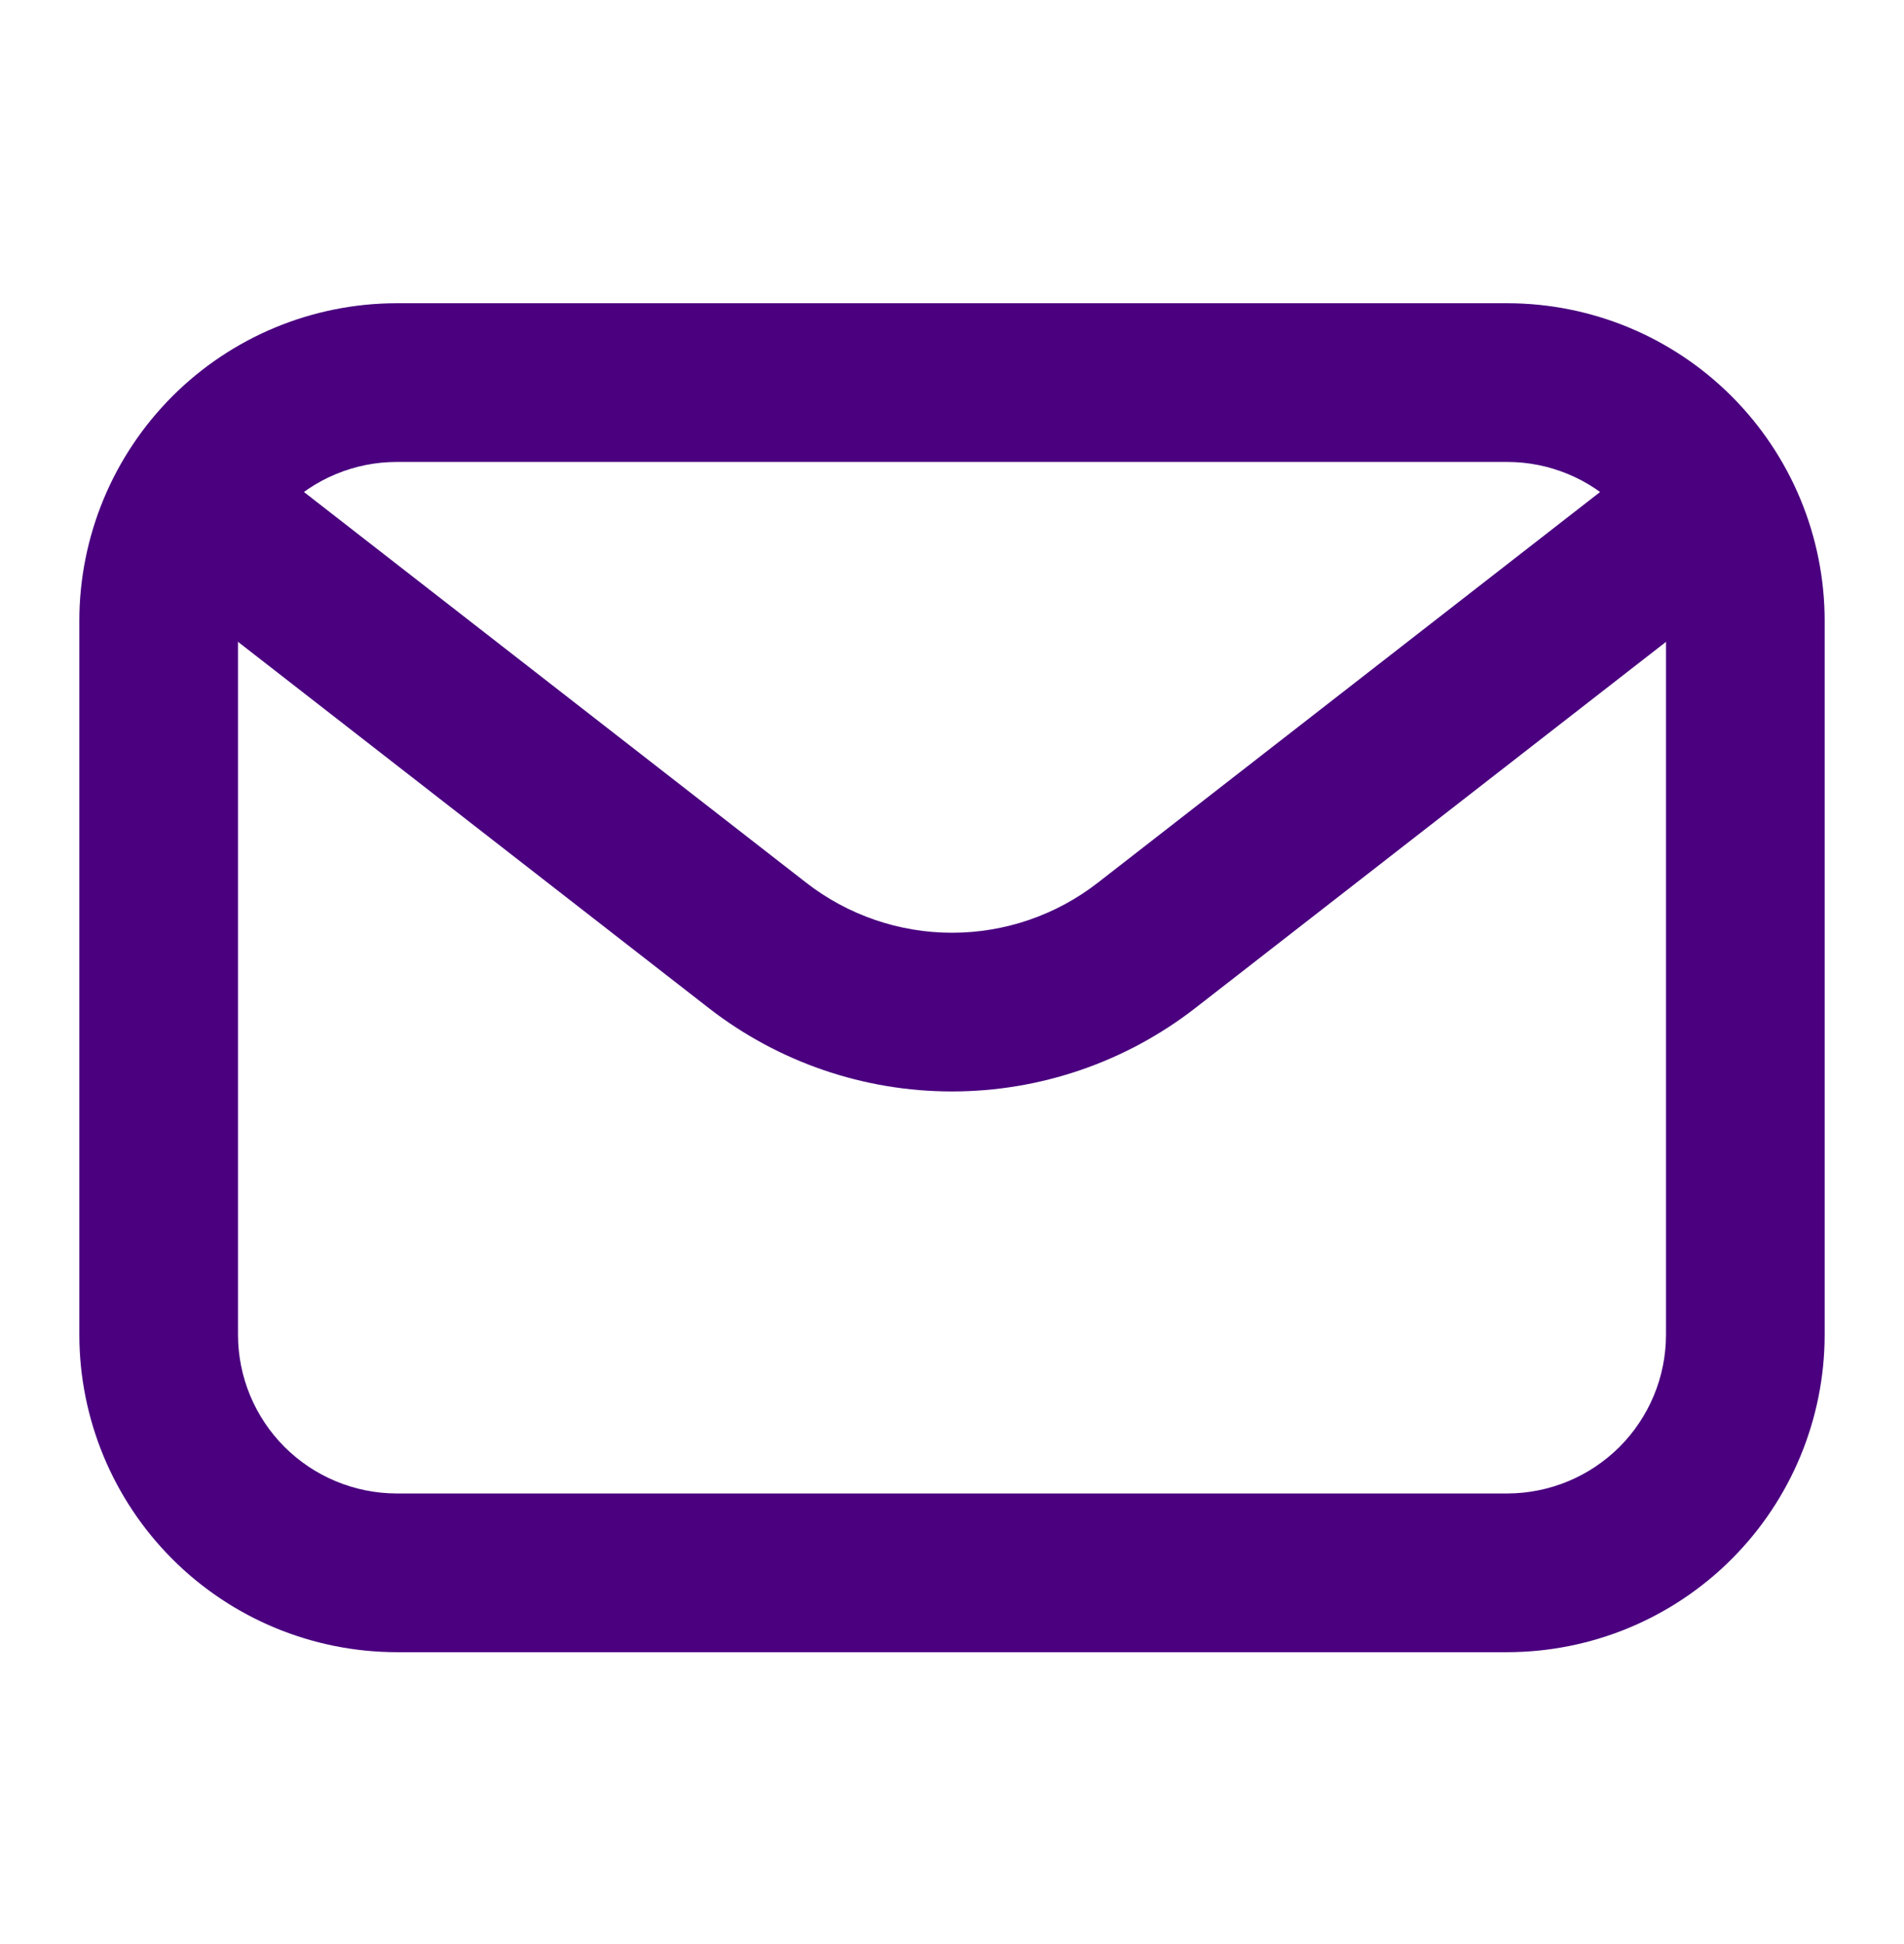
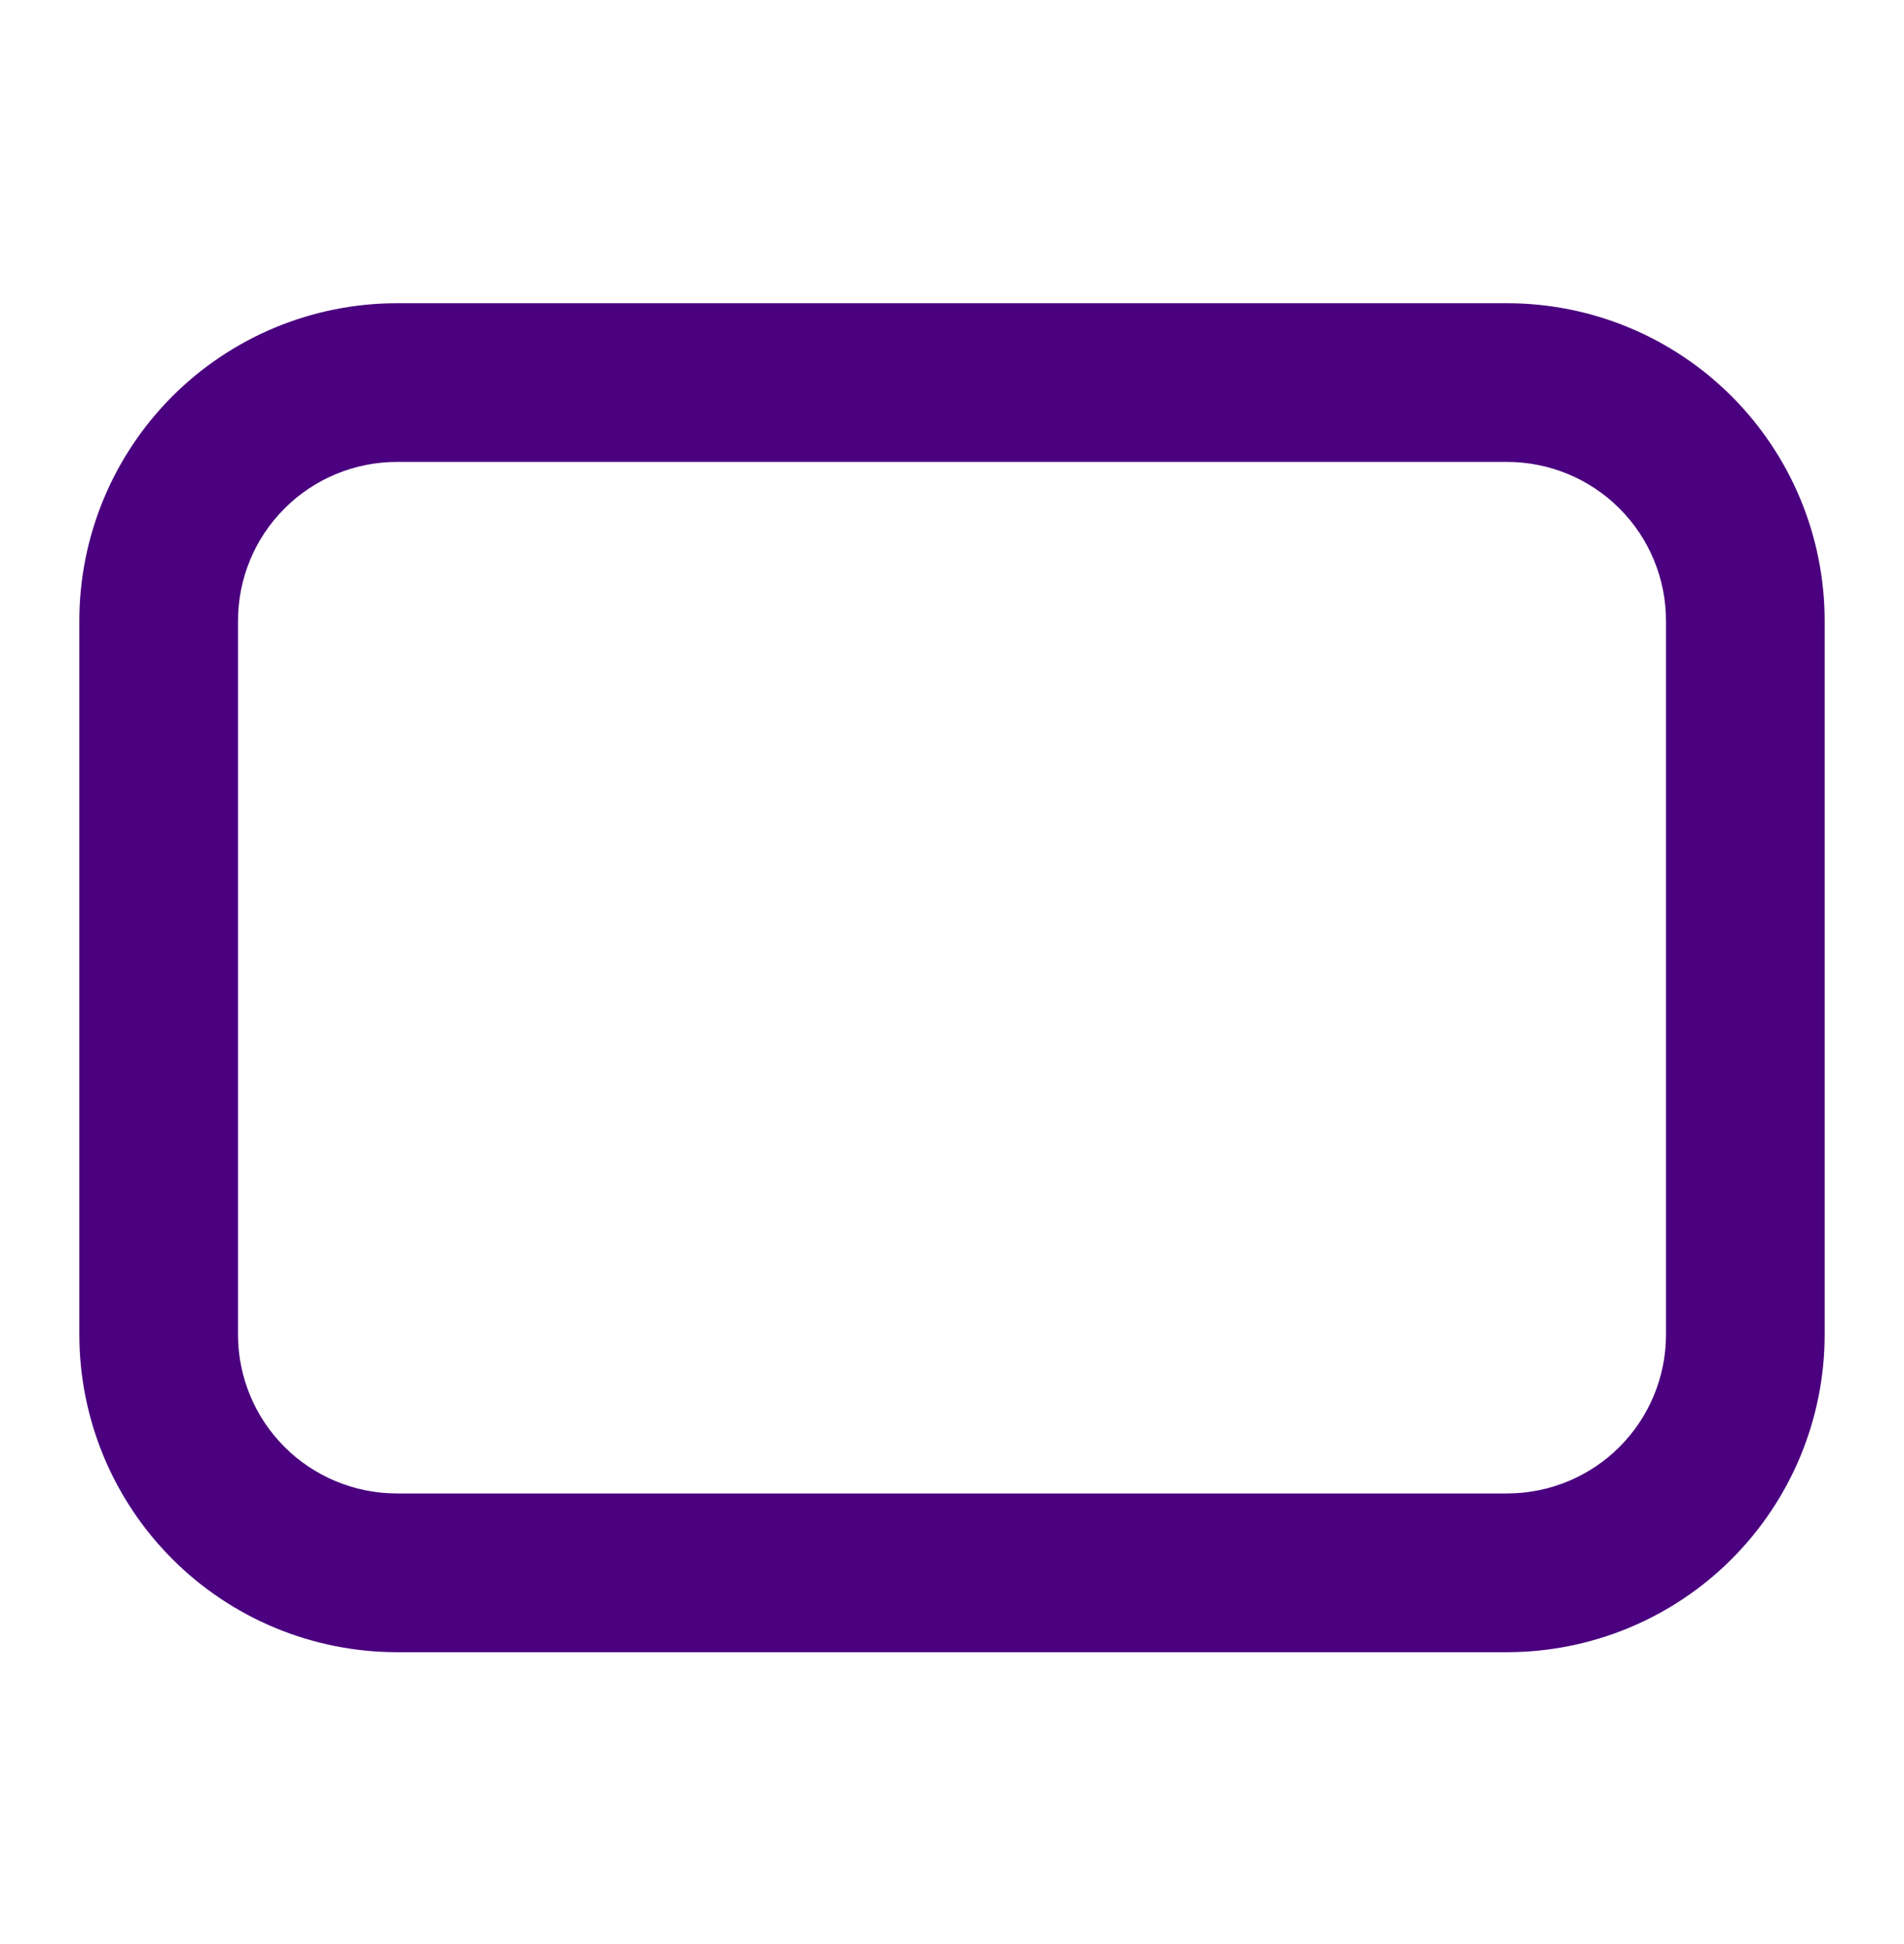
<svg xmlns="http://www.w3.org/2000/svg" width="48" height="49" viewBox="0 0 48 49" fill="none">
  <path d="M38 41.643H10C7.879 41.64 5.845 40.797 4.346 39.297C2.846 37.797 2.002 35.764 2 33.643V15.643C2.002 13.521 2.846 11.488 4.346 9.988C5.845 8.488 7.879 7.645 10 7.643H38C40.121 7.645 42.155 8.488 43.654 9.988C45.154 11.488 45.998 13.521 46 15.643V33.643C45.998 35.764 45.154 37.797 43.654 39.297C42.155 40.797 40.121 41.64 38 41.643ZM10 11.643C8.94 11.644 7.923 12.066 7.173 12.816C6.423 13.565 6.001 14.582 6 15.643V33.643C6.001 34.703 6.423 35.72 7.173 36.47C7.923 37.219 8.94 37.641 10 37.643H38C39.06 37.641 40.077 37.219 40.827 36.47C41.577 35.72 41.999 34.703 42 33.643V15.643C41.999 14.582 41.577 13.565 40.827 12.816C40.077 12.066 39.06 11.644 38 11.643H10Z" fill="#4A007F" />
-   <path d="M24.001 27.51C21.776 27.511 19.615 26.769 17.86 25.402L4.772 15.222C4.353 14.896 4.081 14.417 4.015 13.891C3.95 13.364 4.096 12.833 4.422 12.414C4.747 11.995 5.226 11.723 5.753 11.658C6.279 11.592 6.81 11.738 7.229 12.064L20.317 22.243C21.37 23.064 22.666 23.51 24.001 23.51C25.335 23.51 26.632 23.064 27.684 22.243L40.772 12.064C41.191 11.738 41.722 11.592 42.249 11.658C42.775 11.723 43.254 11.995 43.58 12.414C43.906 12.833 44.052 13.364 43.986 13.891C43.92 14.417 43.648 14.896 43.229 15.222L30.141 25.402C28.386 26.768 26.225 27.51 24.001 27.51Z" fill="#4A007F" />
</svg>